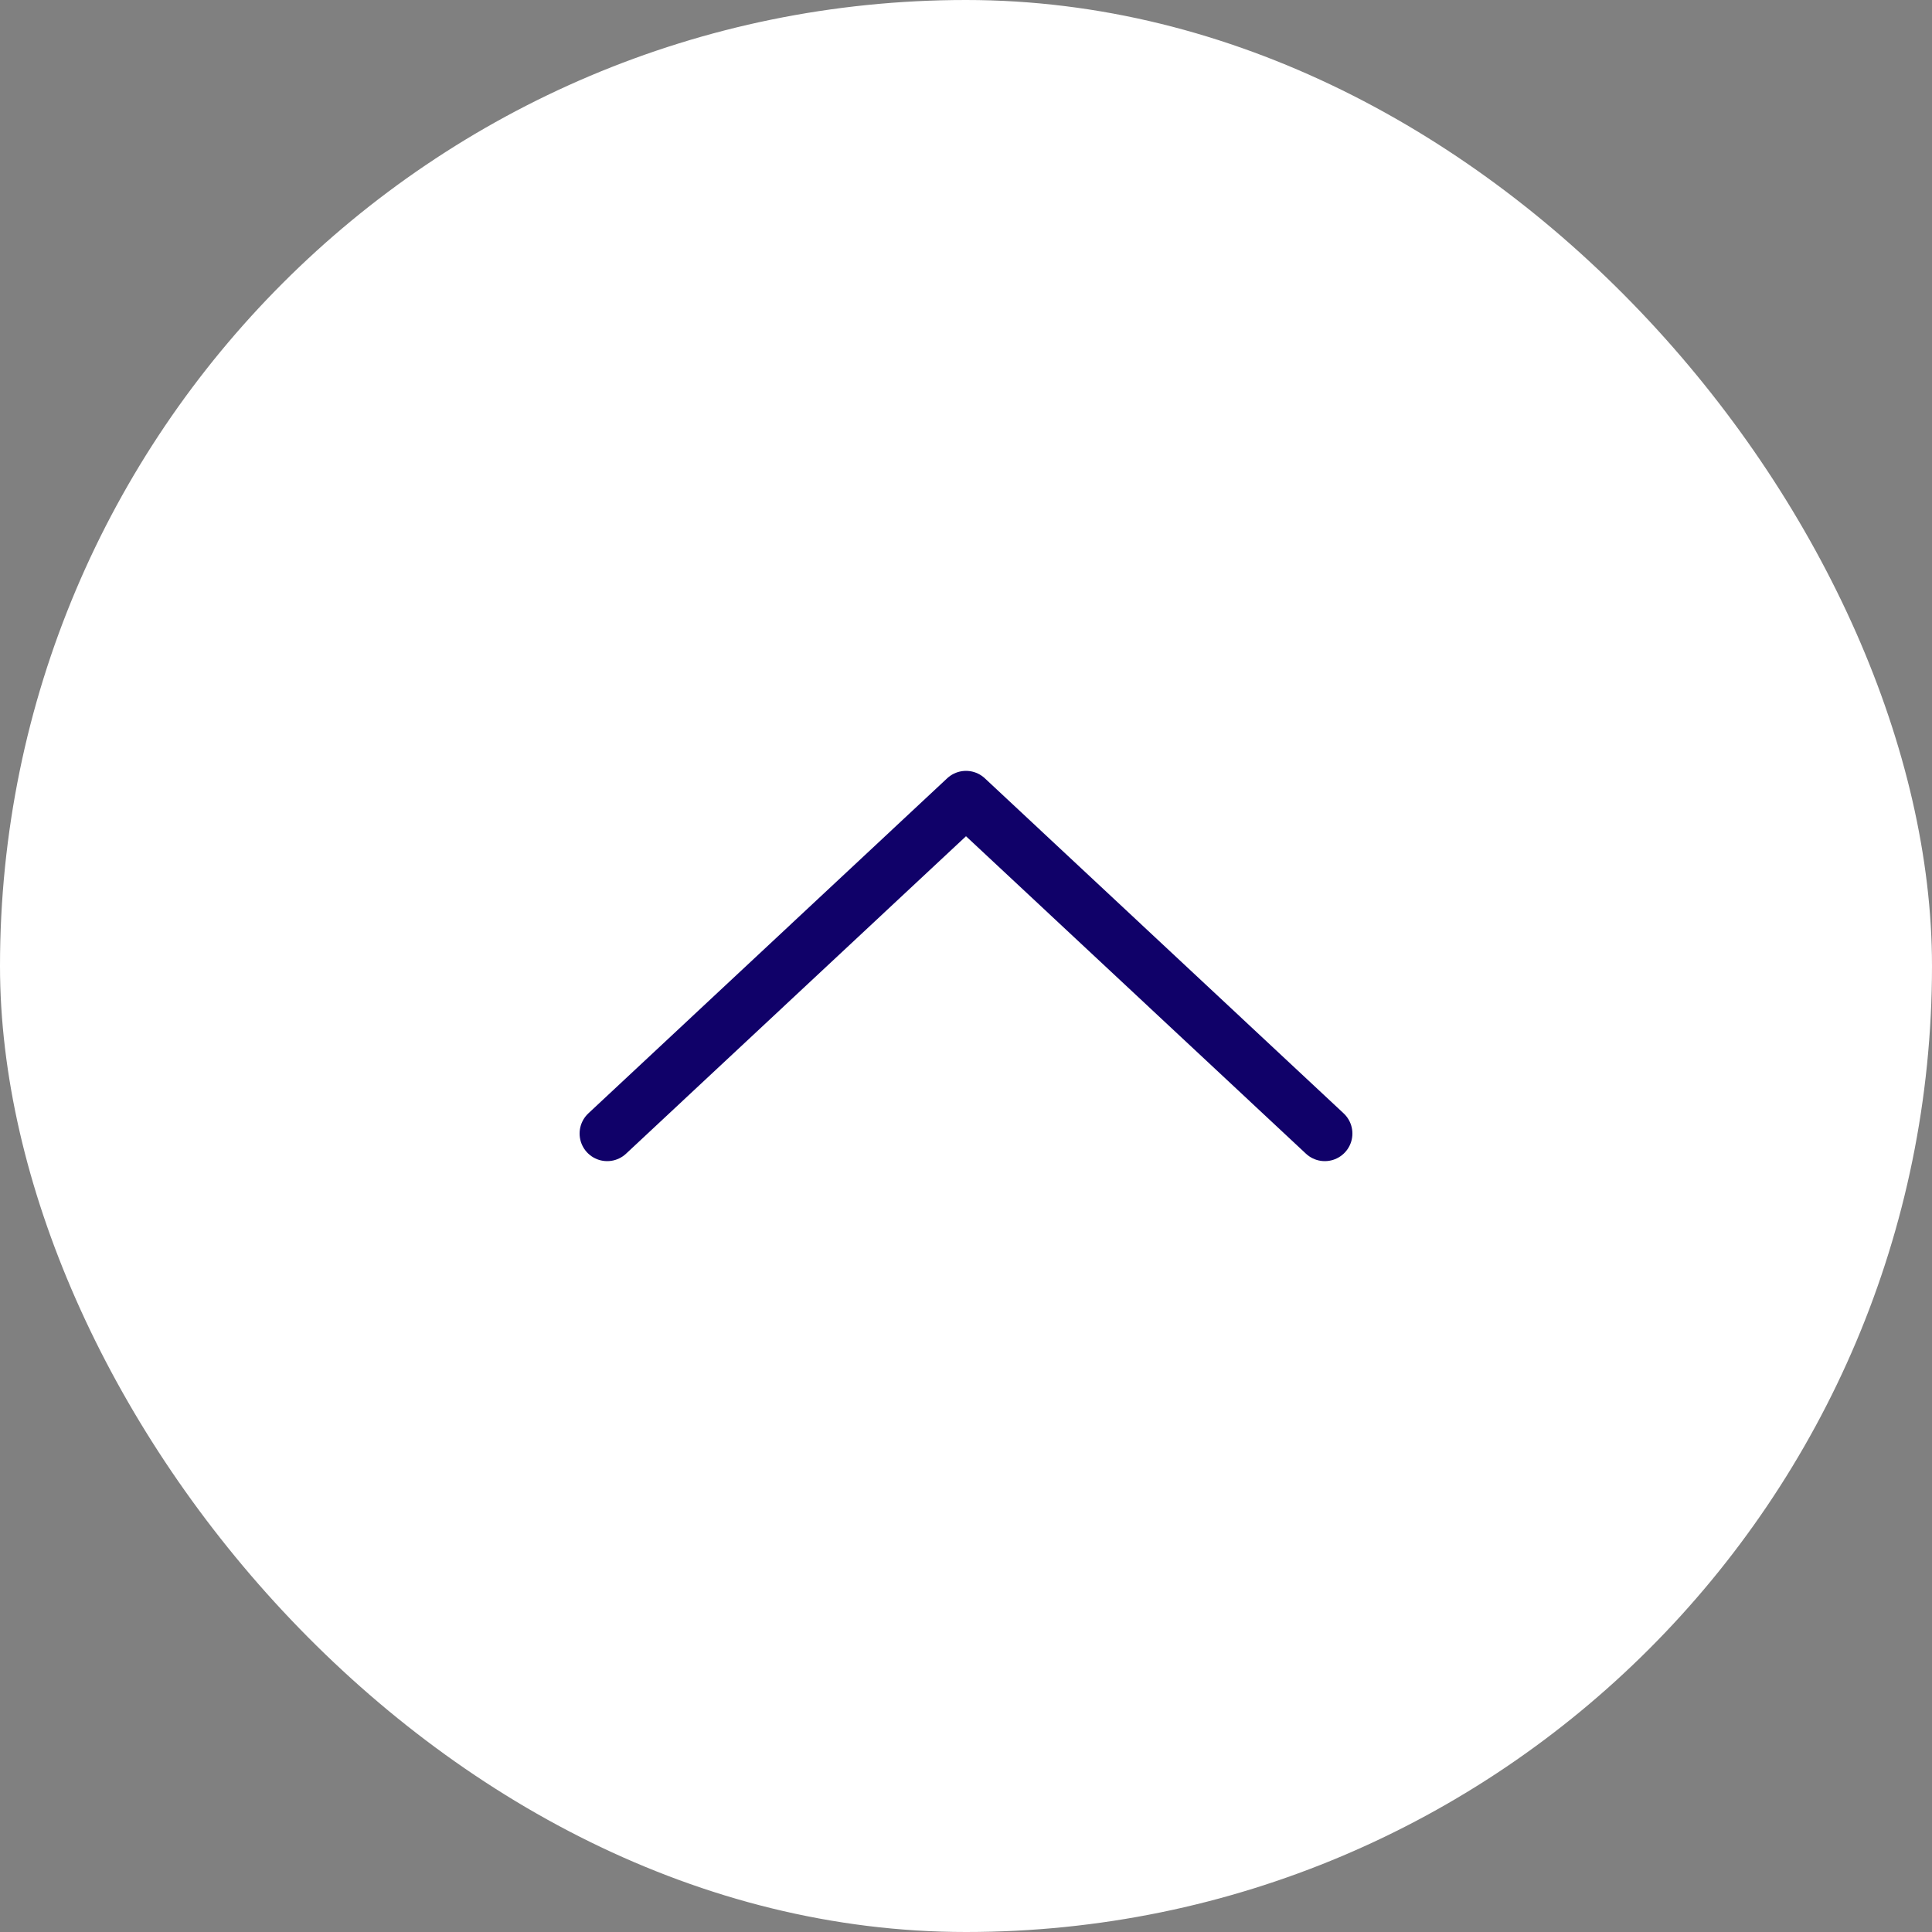
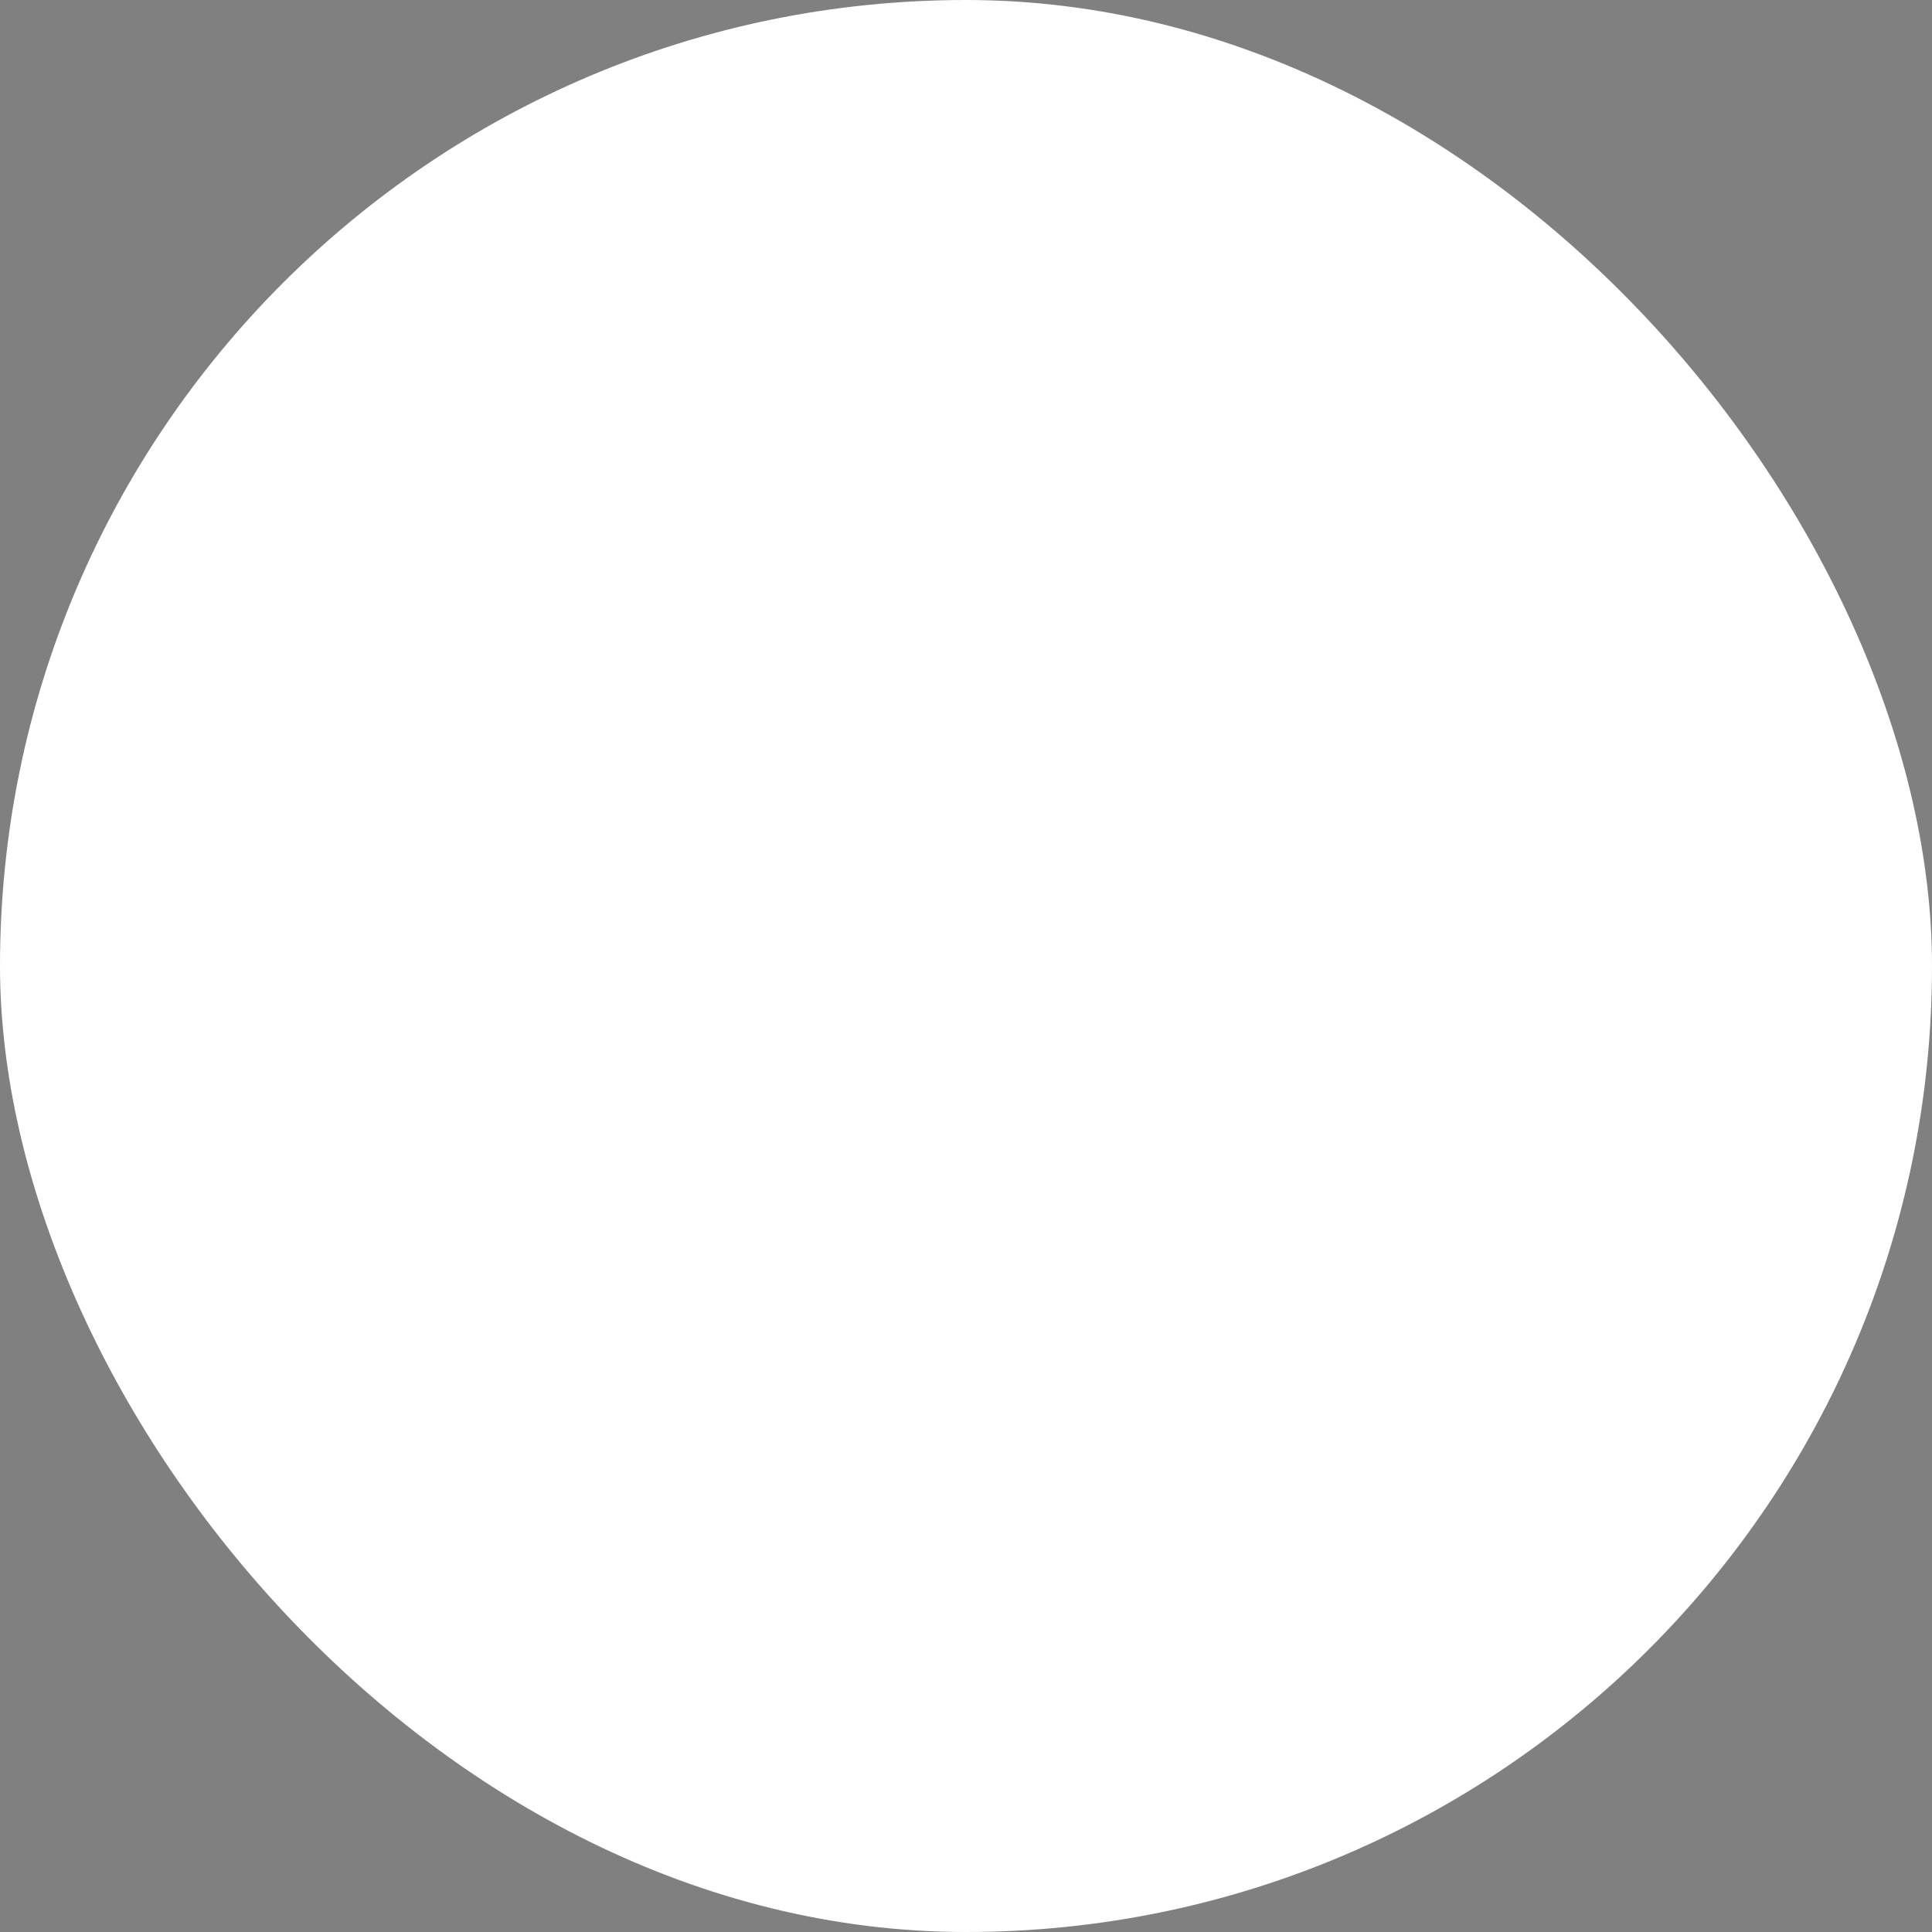
<svg xmlns="http://www.w3.org/2000/svg" id="_レイヤー_2" width="70" height="70" viewBox="0 0 70 70">
  <rect x="0" y="0" width="70" height="70" fill="#808080" stroke="none" />
  <defs>
    <style>.cls-1{fill:#fff;}.cls-2{fill:none;stroke:#100169;stroke-linecap:round;stroke-linejoin:round;stroke-width:2px;}</style>
  </defs>
  <g id="_フッター">
    <g>
      <rect class="cls-1" x="0" y="0" width="70" height="70" rx="35" ry="35" />
-       <polyline class="cls-2" points="22 41.07 35 28.93 48 41.07" />
    </g>
  </g>
</svg>